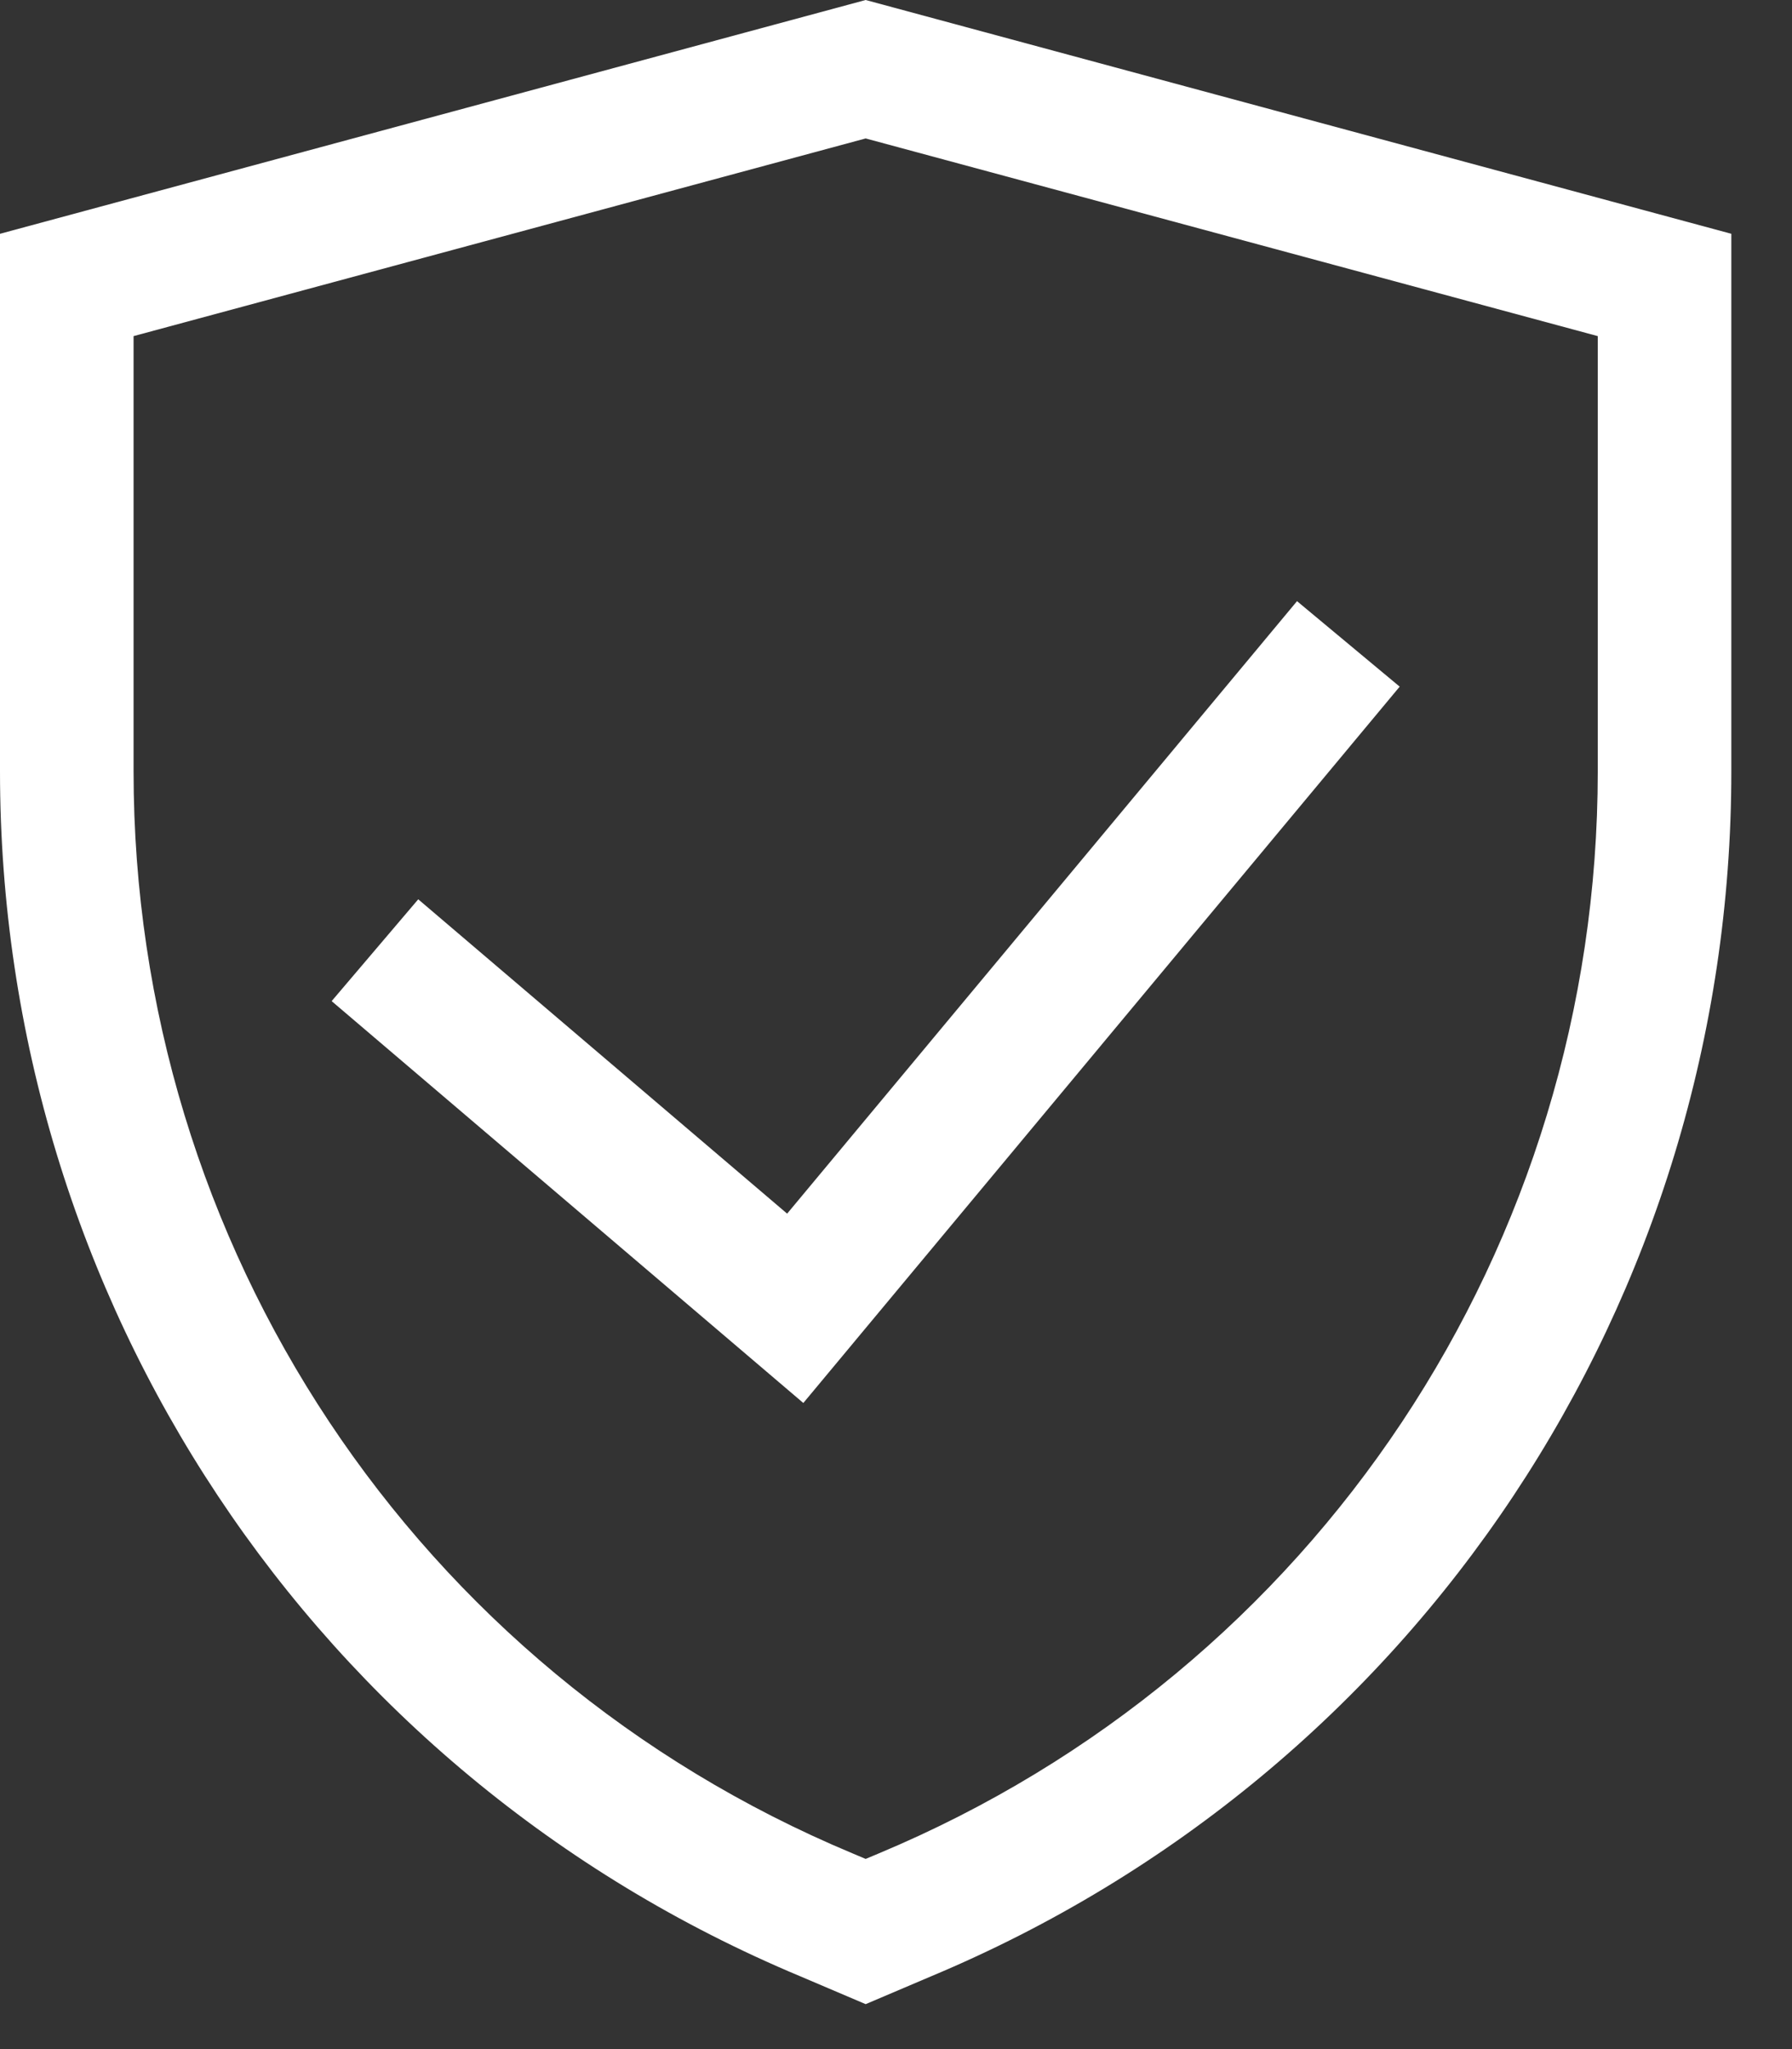
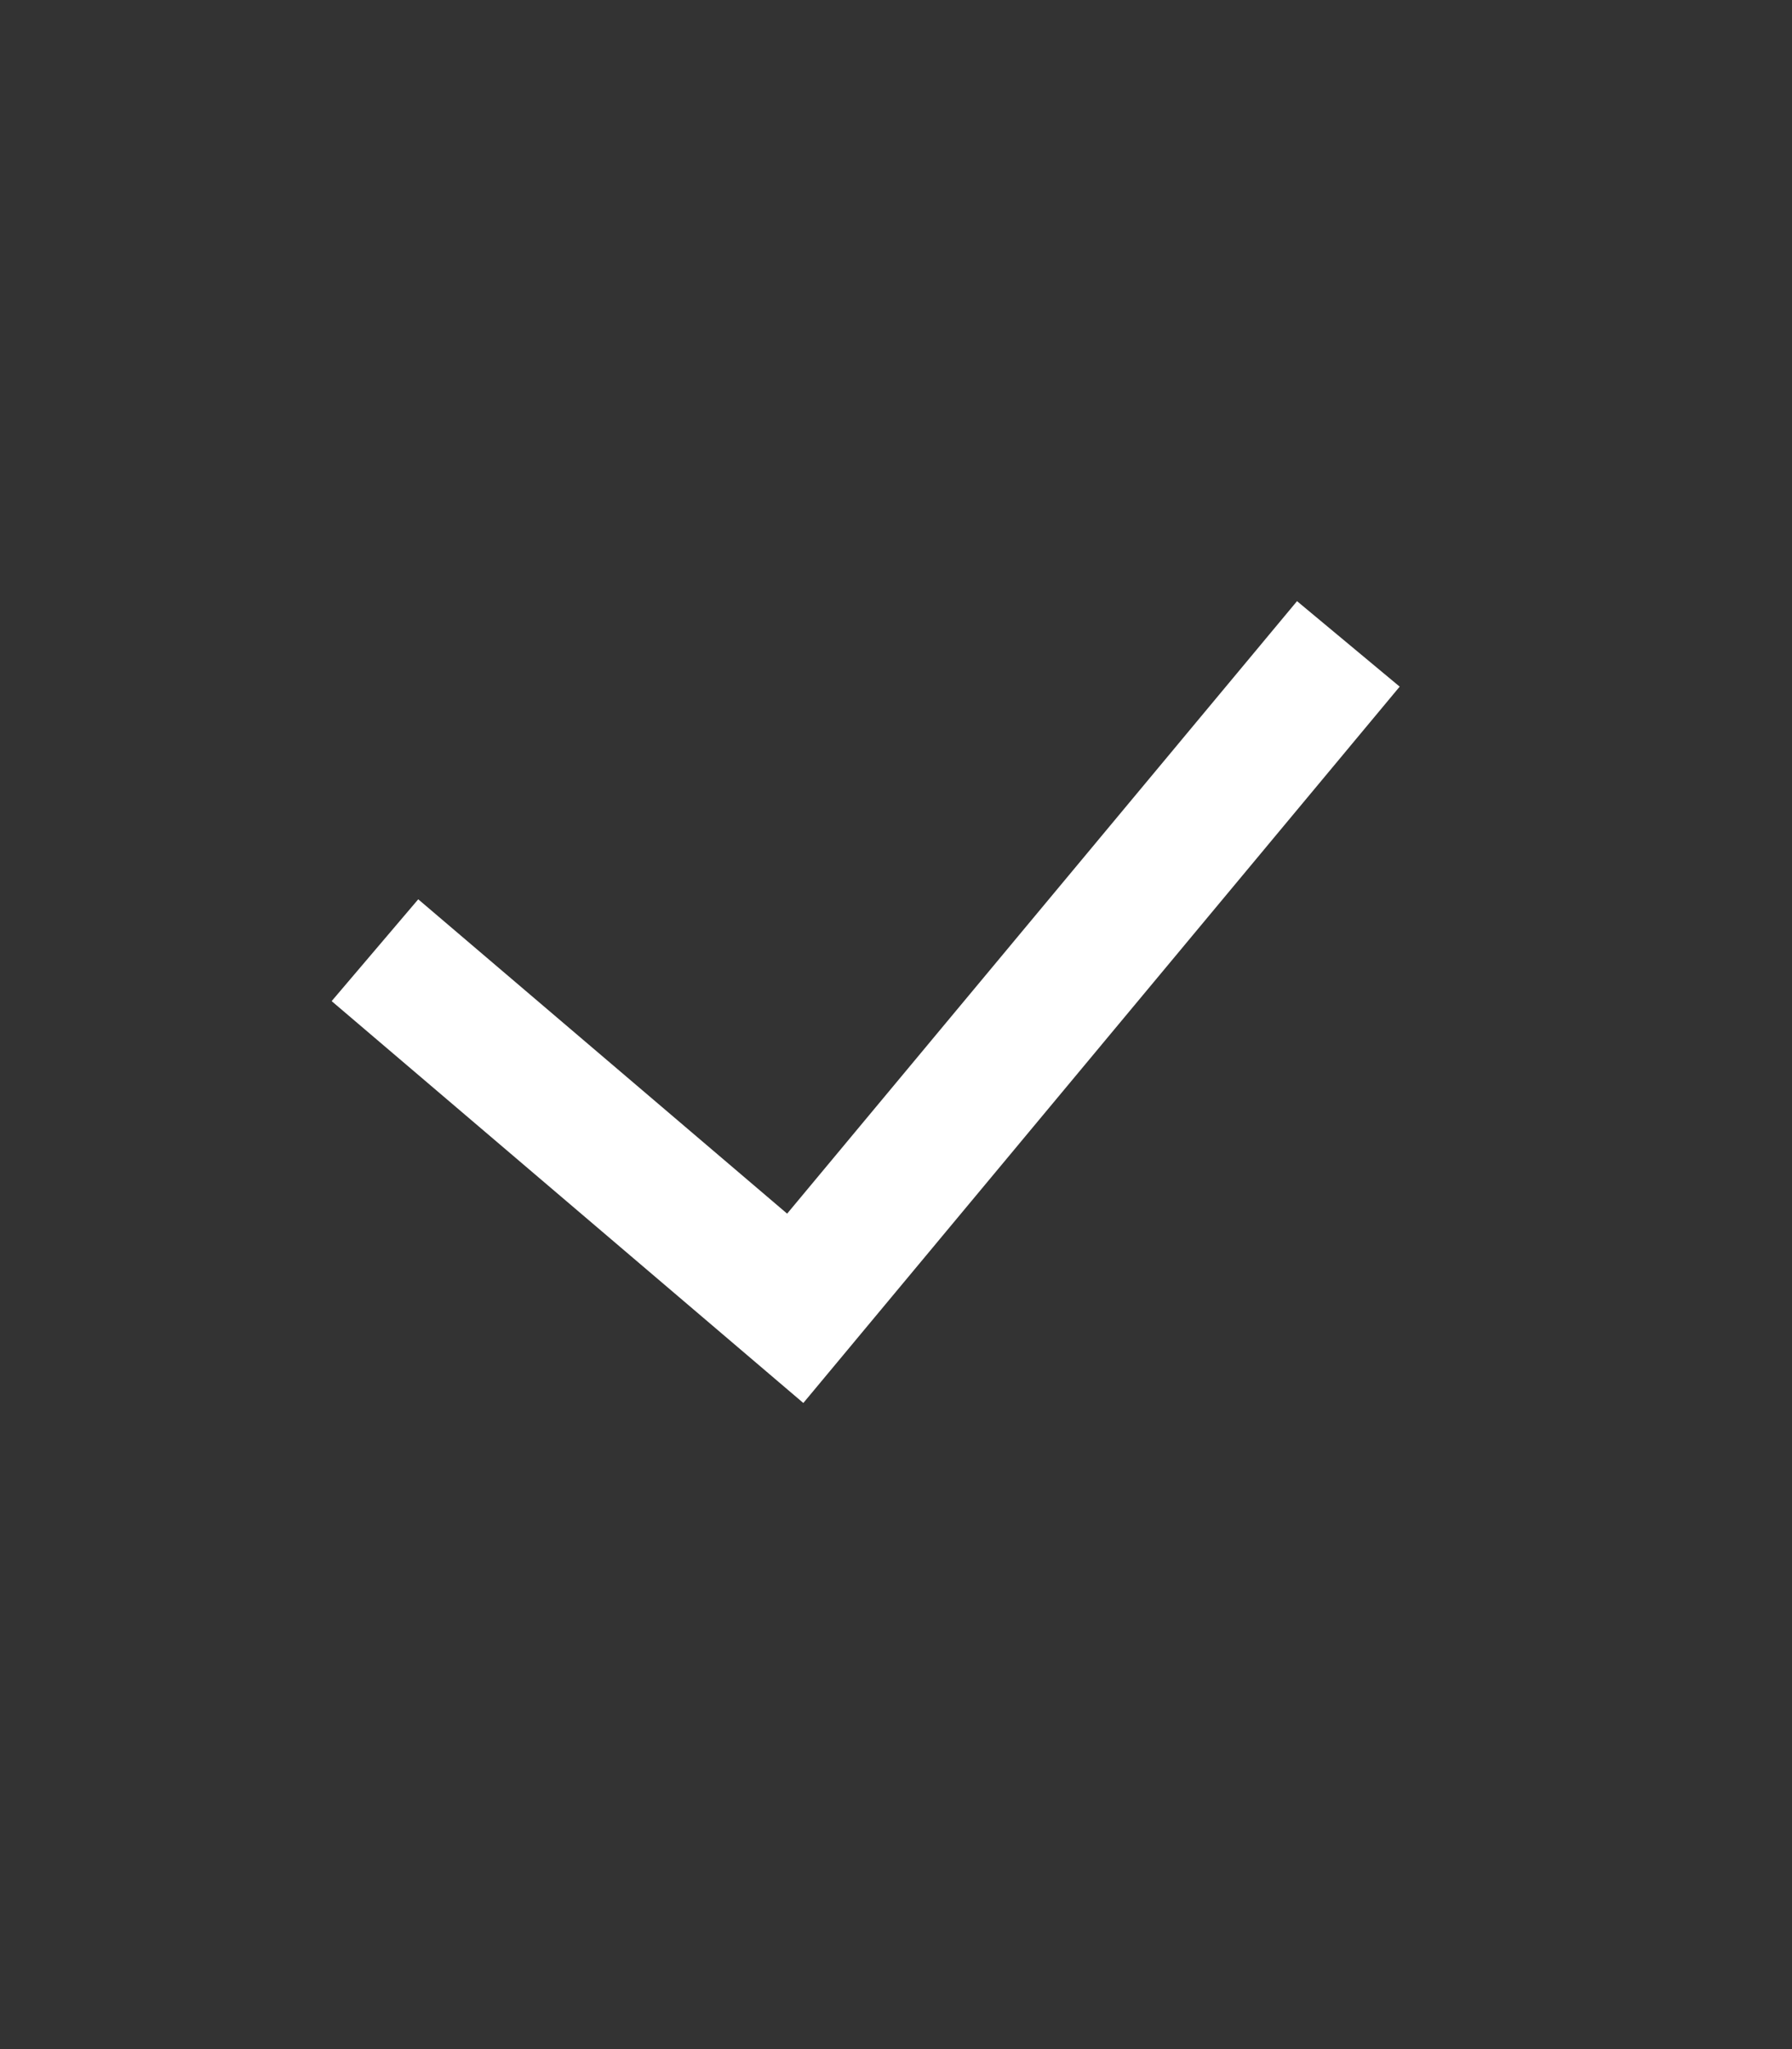
<svg xmlns="http://www.w3.org/2000/svg" width="28" height="32" viewBox="0 0 28 32" fill="none">
  <rect x="0" y="0" width="28" height="32" fill="#333333" stroke="none" />
-   <path d="M13.526 31.298L12.504 30.863C4.911 27.689 0 20.302 0 12.044V3.651L13.526 0L27.052 3.651V12.044C27.052 20.302 22.141 27.689 14.542 30.866L13.526 31.298ZM2.087 5.249V12.044C2.087 19.457 6.494 26.09 13.315 28.941L13.526 29.03L13.731 28.944C20.558 26.09 24.965 19.457 24.965 12.045V5.249L13.526 2.162L2.087 5.249Z" fill="white" />
  <path d="M12.552 21.91L5.182 15.634L6.535 14.044L12.299 18.953L20.266 9.388L21.87 10.723L12.552 21.91Z" fill="white" />
</svg>